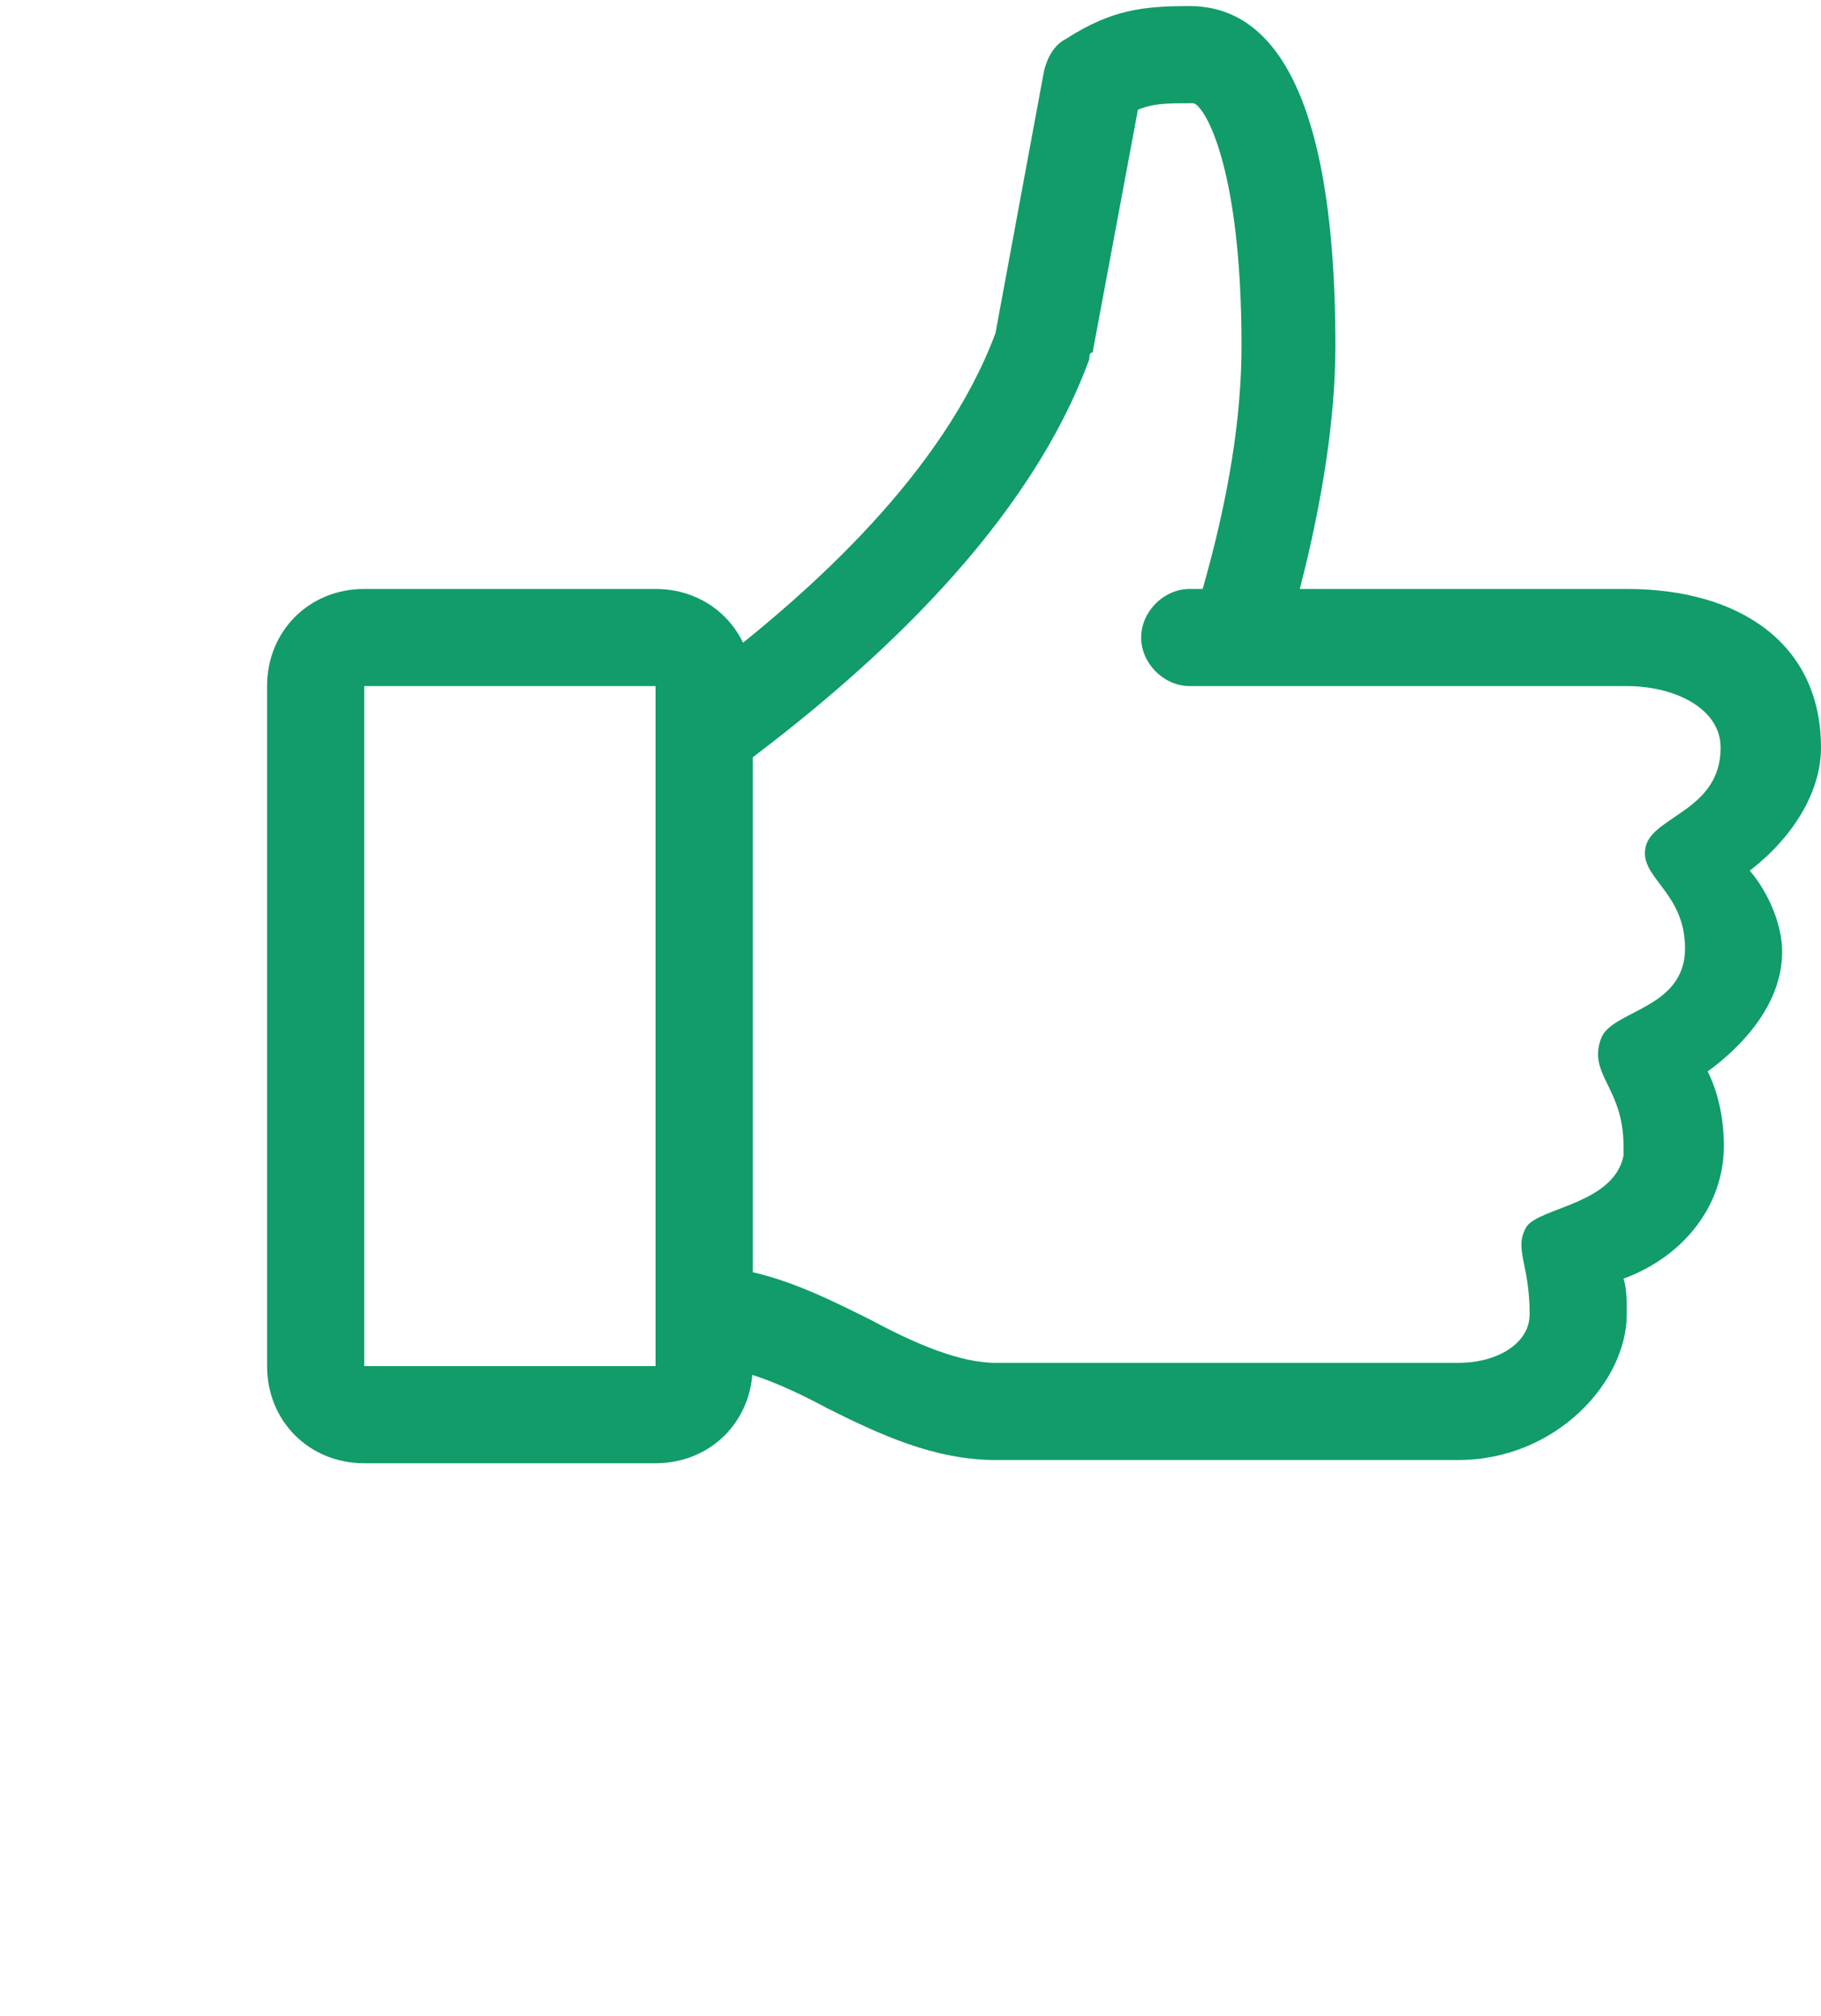
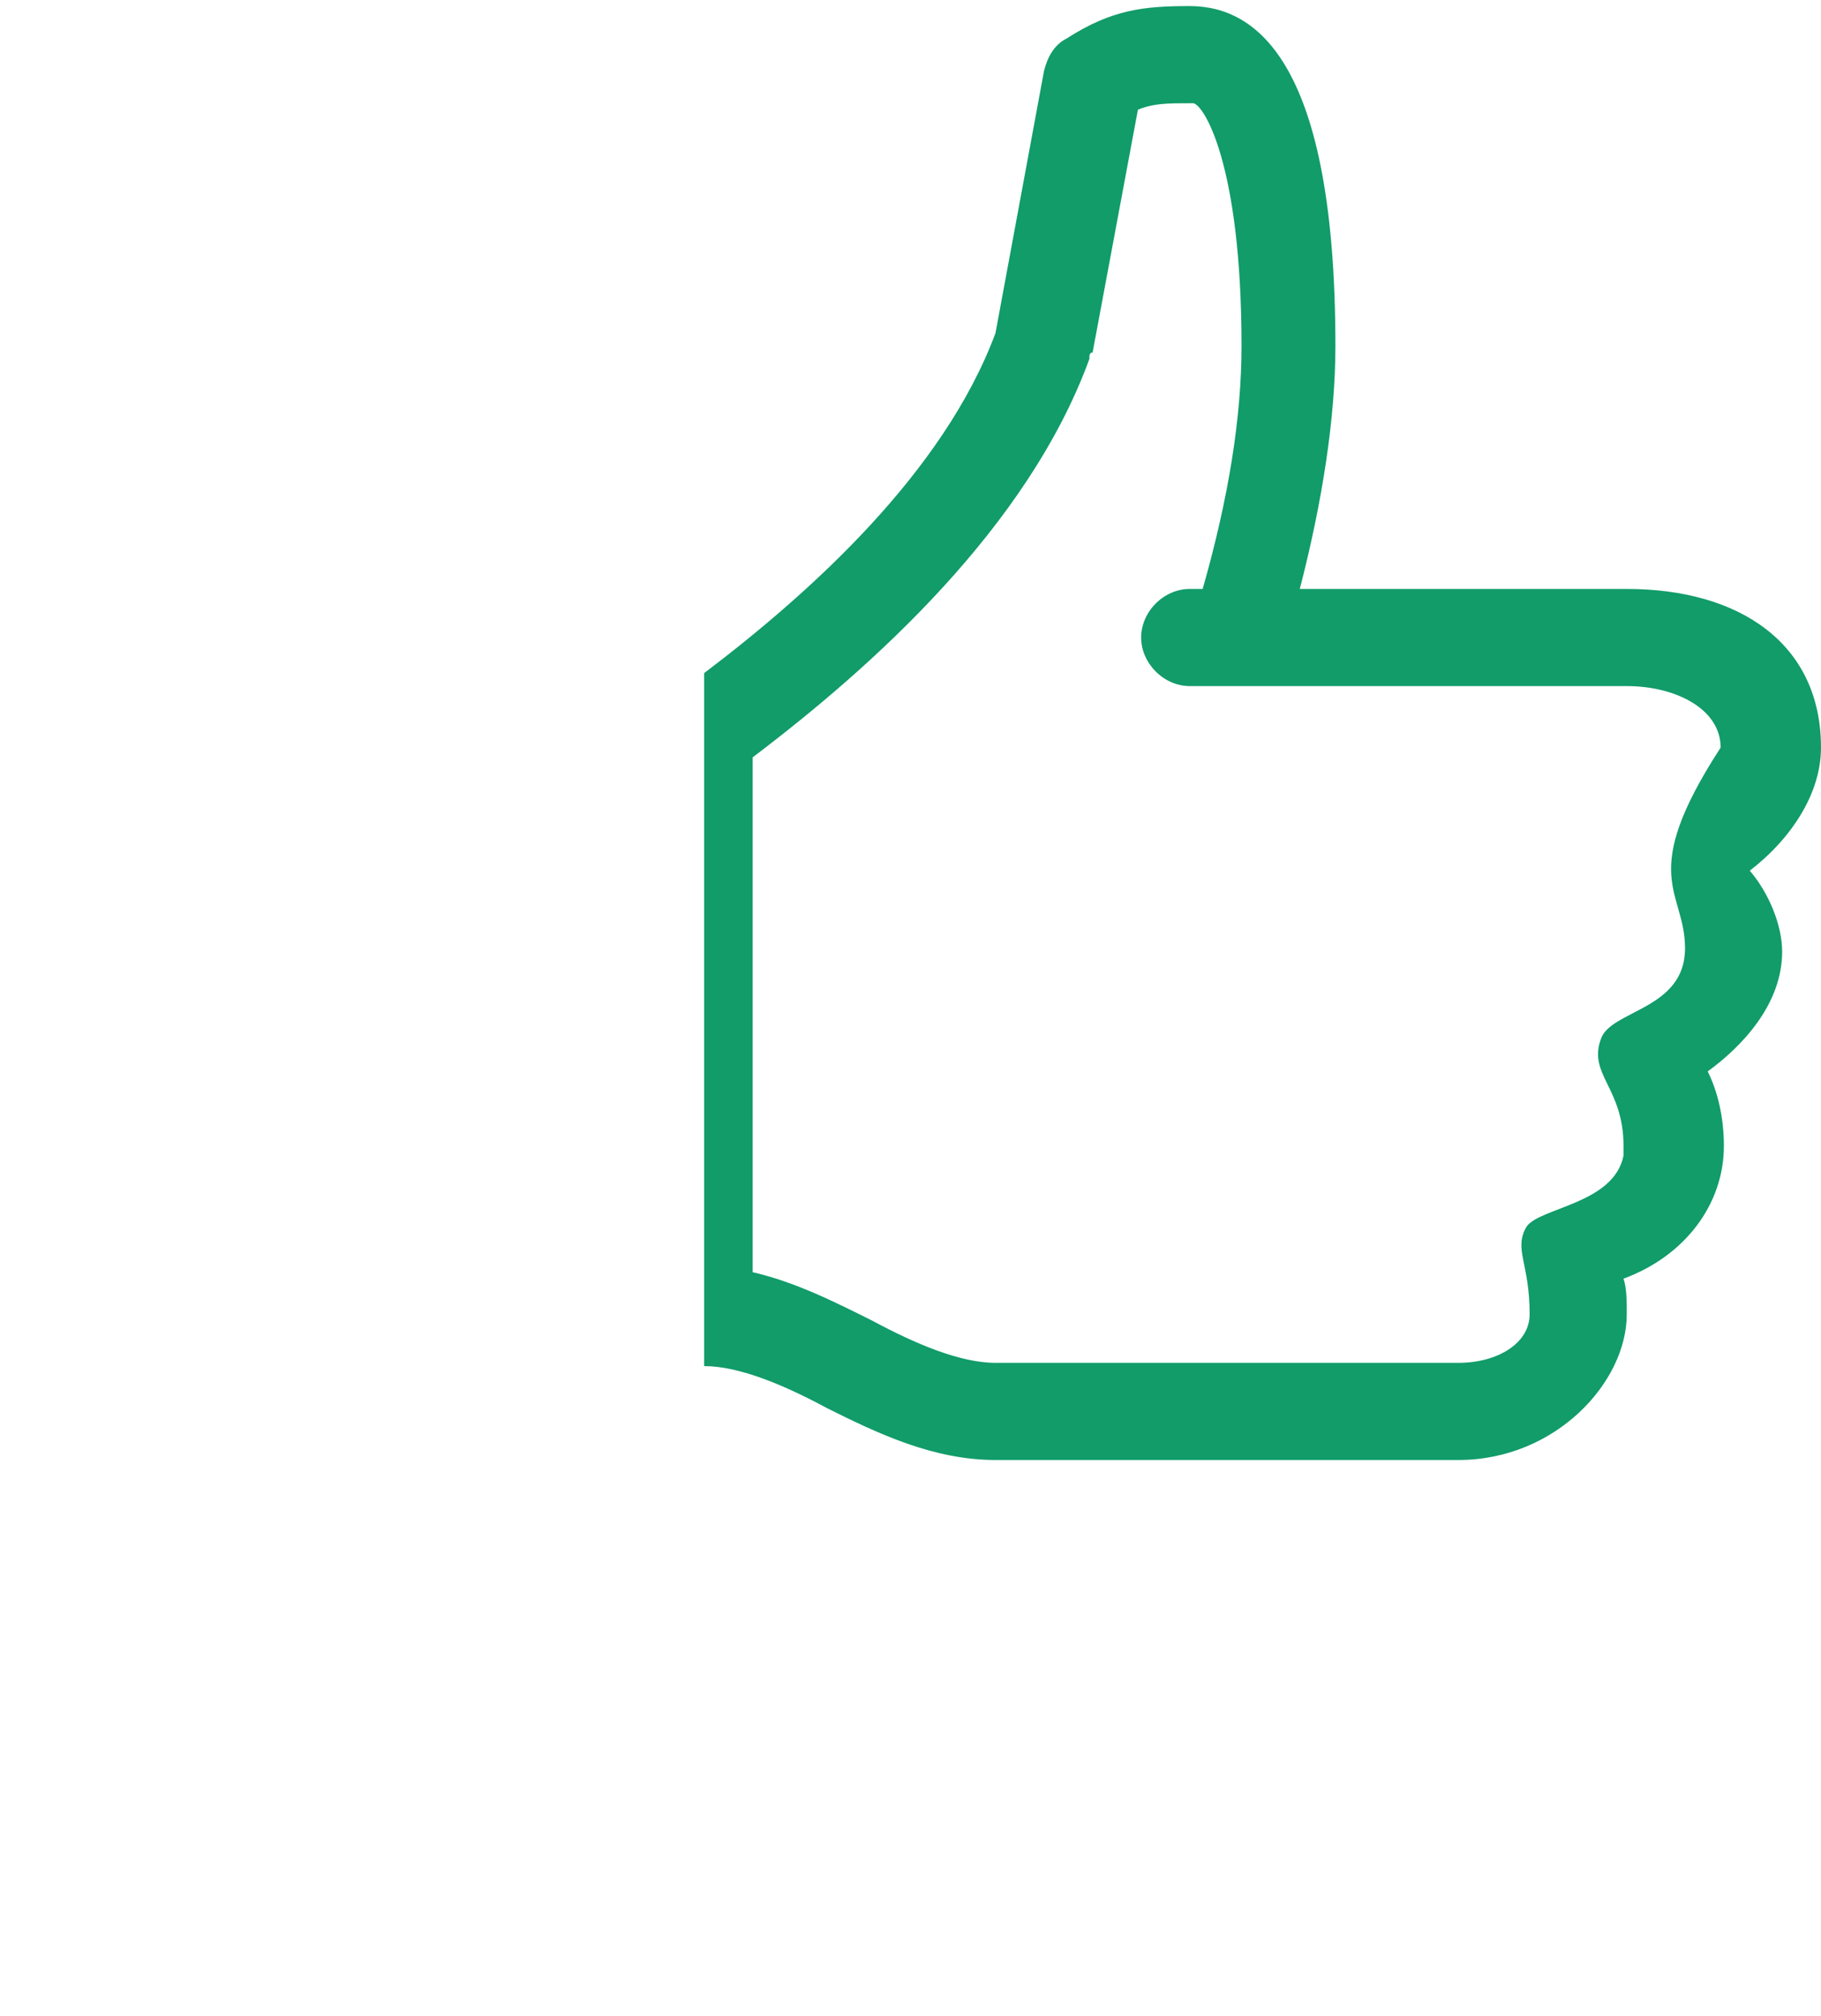
<svg xmlns="http://www.w3.org/2000/svg" width="150" height="166" viewBox="0 0 150 166" fill="none">
-   <path d="M150 61.567C150 53.033 143.333 48.5 134 48.5H107.067C108.933 41.3 110 34.367 110 28.5C110 5.3 103.6 0.5 98 0.5C94.267 0.5 91.6 0.767 87.867 3.167C86.8 3.7 86.267 4.767 86 5.833L82 27.433C77.733 38.9 66.8 48.767 58 55.433V112.5C60.933 112.5 64.667 114.1 68.133 115.967C72.4 118.1 76.933 120.233 82 120.233H120.133C128.133 120.233 134 113.833 134 108.233C134 107.167 134 106.1 133.733 105.3C138.8 103.433 142 99.167 142 94.367C142 91.967 141.467 89.833 140.667 88.233C143.6 86.1 146.8 82.633 146.8 78.367C146.8 76.233 145.733 73.567 144.133 71.7C147.6 69.033 150 65.3 150 61.567ZM141.733 61.567C141.733 66.633 136.4 67.167 135.6 69.567C134.8 72.233 138.8 73.3 138.8 78.1C138.8 83.167 132.667 83.167 131.867 85.567C130.8 88.5 133.733 89.567 133.733 94.367C133.733 94.633 133.733 94.9 133.733 95.167C132.933 99.167 126.8 99.433 125.733 101.033C124.667 102.9 126 103.967 126 108.233C126 110.633 123.333 112.233 120.133 112.233H82C79.067 112.233 75.333 110.633 71.867 108.767C68.667 107.167 65.467 105.567 62 104.767V62.367C71.867 54.9 84.667 43.433 89.733 29.567C89.733 29.3 89.733 29.033 90 29.033L93.733 9.033C95.067 8.5 96.133 8.5 98.267 8.5C99.067 8.5 102.267 13.3 102.267 28.5C102.267 34.367 101.2 41.033 99.067 48.5H98C95.867 48.5 94 50.367 94 52.5C94 54.633 95.867 56.5 98 56.5H134C138 56.5 141.733 58.367 141.733 61.567Z" fill="#119C6A" />
-   <path d="M54 120.5H30C25.467 120.5 22 117.033 22 112.5V56.5C22 51.967 25.467 48.5 30 48.5H54C58.533 48.5 62 51.967 62 56.5V112.5C62 117.033 58.533 120.5 54 120.5ZM30 56.5V112.5H54V56.5H30Z" fill="#119C6A" />
+   <path d="M150 61.567C150 53.033 143.333 48.5 134 48.5H107.067C108.933 41.3 110 34.367 110 28.5C110 5.3 103.6 0.5 98 0.5C94.267 0.5 91.6 0.767 87.867 3.167C86.8 3.7 86.267 4.767 86 5.833L82 27.433C77.733 38.9 66.8 48.767 58 55.433V112.5C60.933 112.5 64.667 114.1 68.133 115.967C72.4 118.1 76.933 120.233 82 120.233H120.133C128.133 120.233 134 113.833 134 108.233C134 107.167 134 106.1 133.733 105.3C138.8 103.433 142 99.167 142 94.367C142 91.967 141.467 89.833 140.667 88.233C143.6 86.1 146.8 82.633 146.8 78.367C146.8 76.233 145.733 73.567 144.133 71.7C147.6 69.033 150 65.3 150 61.567ZM141.733 61.567C134.8 72.233 138.8 73.3 138.8 78.1C138.8 83.167 132.667 83.167 131.867 85.567C130.8 88.5 133.733 89.567 133.733 94.367C133.733 94.633 133.733 94.9 133.733 95.167C132.933 99.167 126.8 99.433 125.733 101.033C124.667 102.9 126 103.967 126 108.233C126 110.633 123.333 112.233 120.133 112.233H82C79.067 112.233 75.333 110.633 71.867 108.767C68.667 107.167 65.467 105.567 62 104.767V62.367C71.867 54.9 84.667 43.433 89.733 29.567C89.733 29.3 89.733 29.033 90 29.033L93.733 9.033C95.067 8.5 96.133 8.5 98.267 8.5C99.067 8.5 102.267 13.3 102.267 28.5C102.267 34.367 101.2 41.033 99.067 48.5H98C95.867 48.5 94 50.367 94 52.5C94 54.633 95.867 56.5 98 56.5H134C138 56.5 141.733 58.367 141.733 61.567Z" fill="#119C6A" />
</svg>